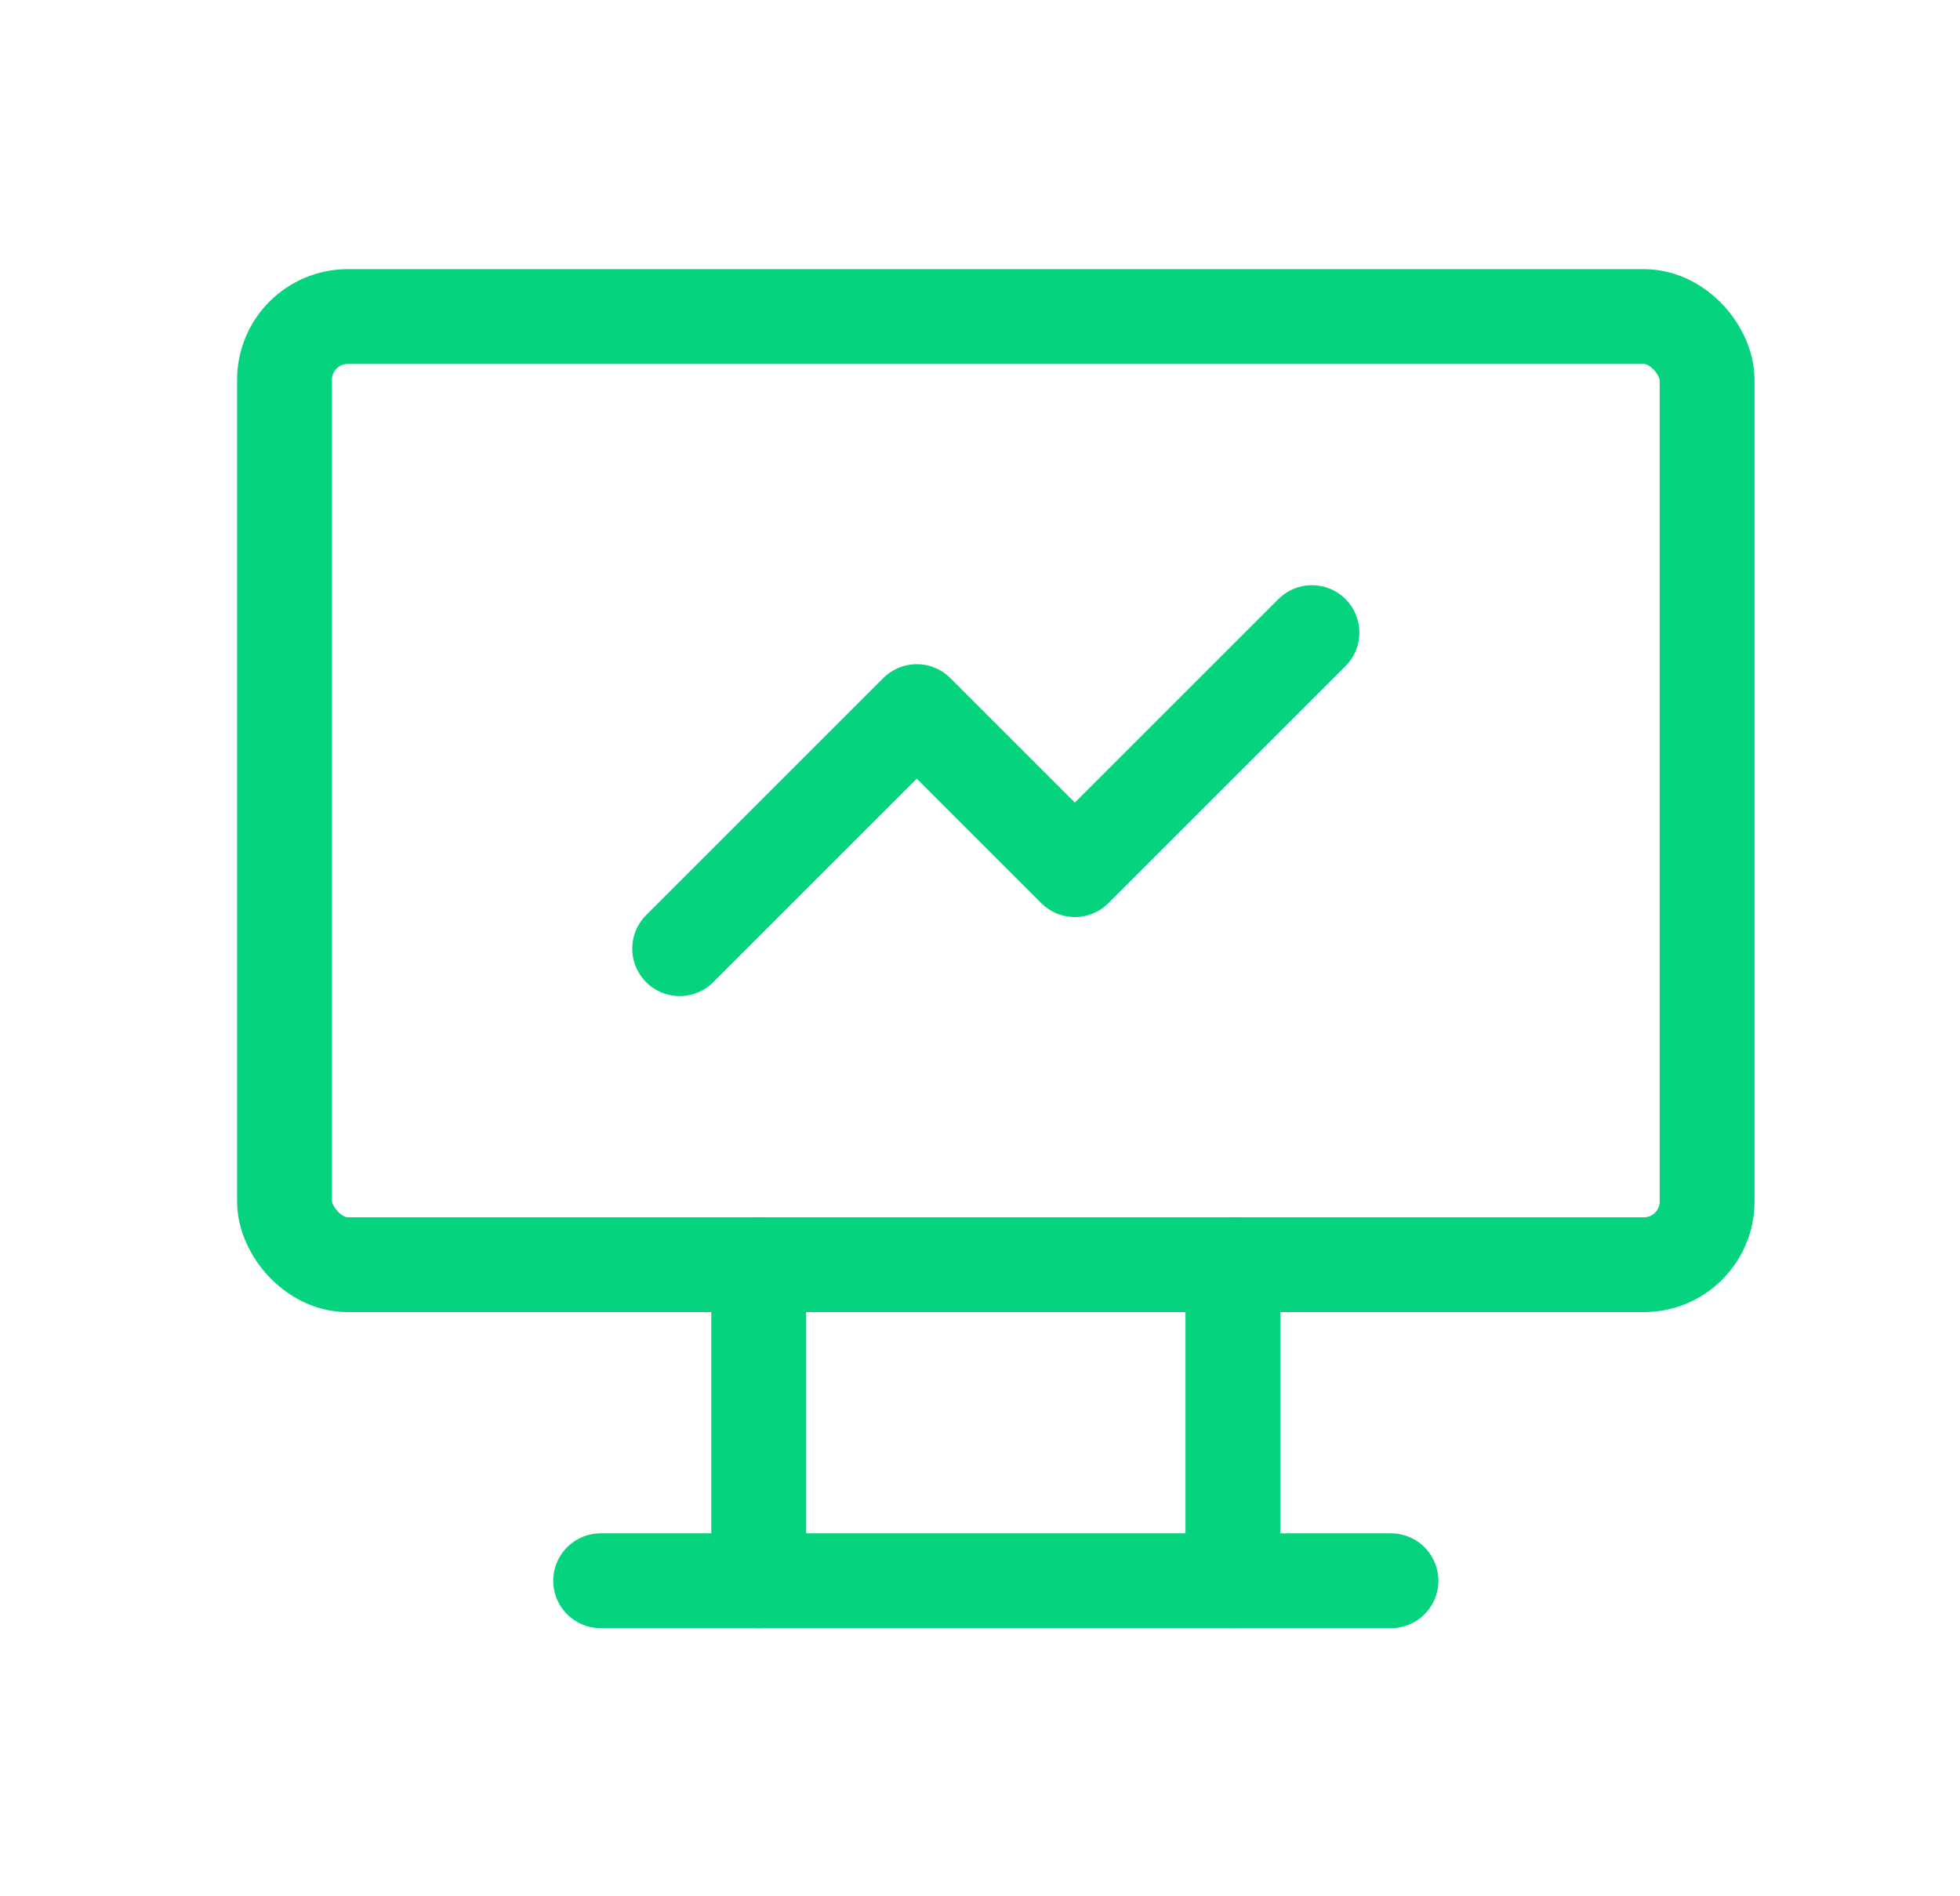
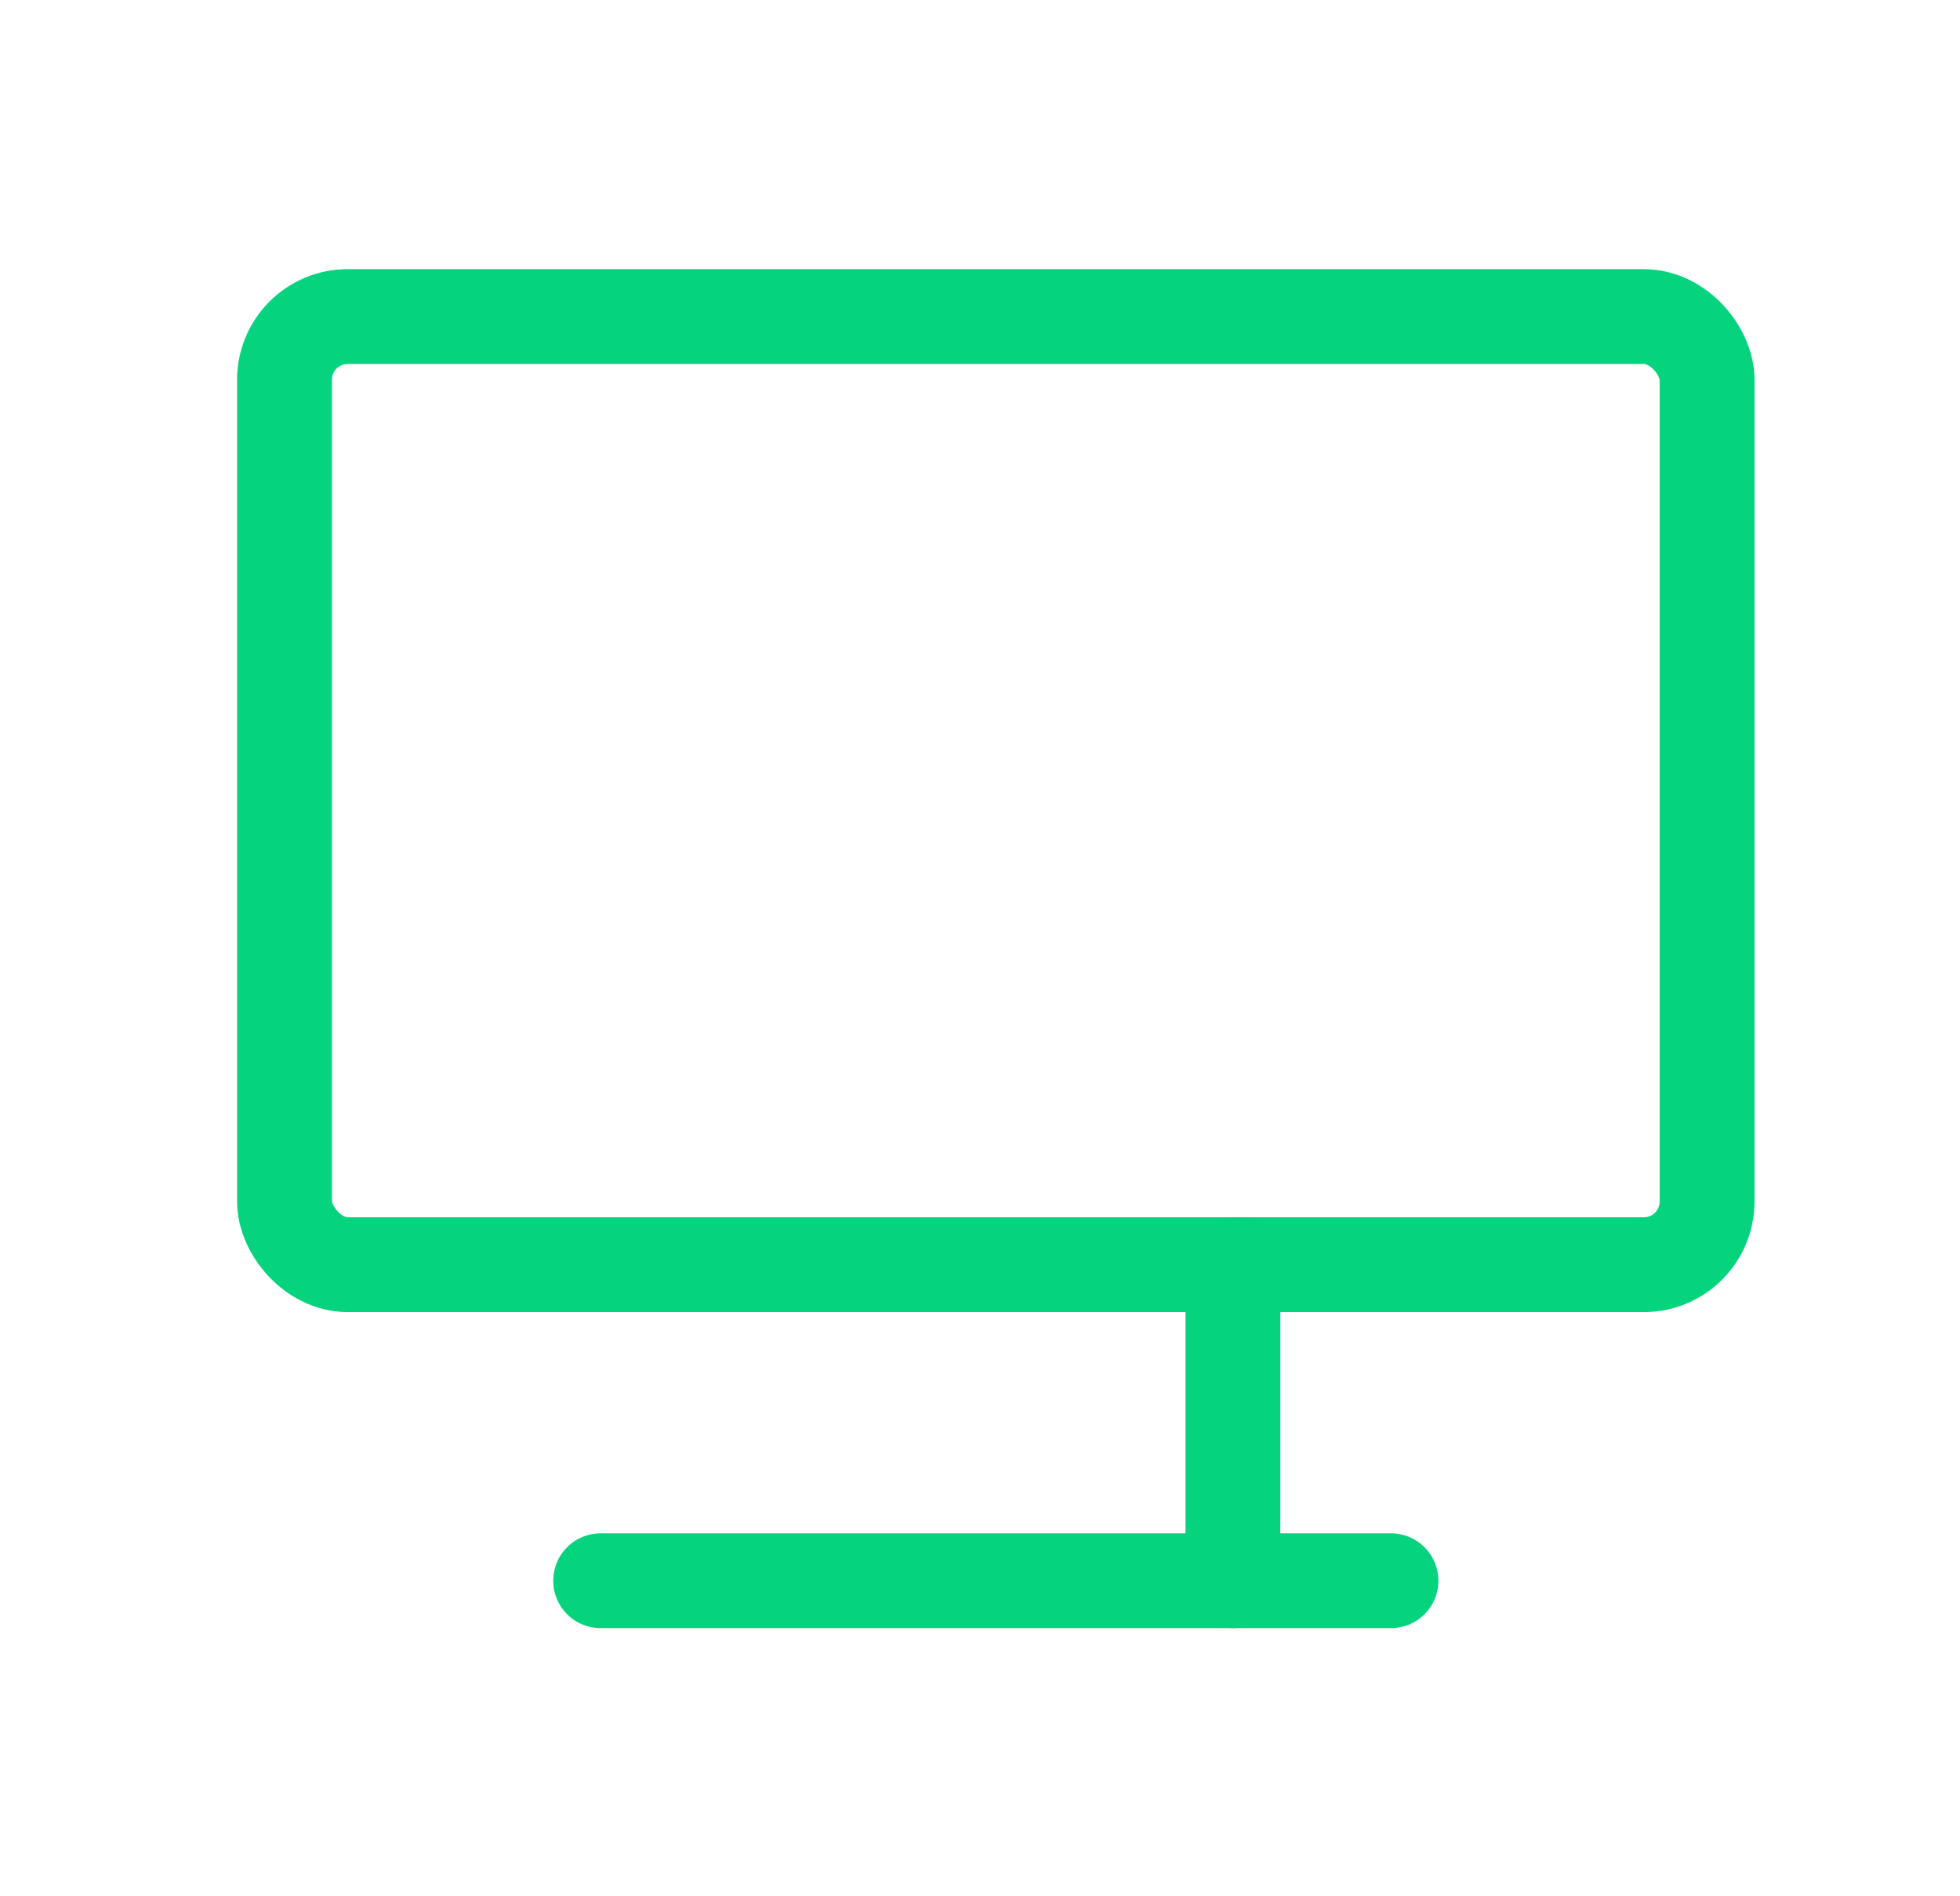
<svg xmlns="http://www.w3.org/2000/svg" width="31" height="30" viewBox="0 0 31 30" fill="none">
  <g id="device-analytics">
    <rect id="Rectangle" x="4.5" y="5.008" width="22.5" height="15" rx="1" stroke="#05D37E" stroke-width="1.5" stroke-linecap="round" stroke-linejoin="round" />
    <path id="Path" d="M9.5 25.008H22" stroke="#05D37E" stroke-width="1.5" stroke-linecap="round" stroke-linejoin="round" />
-     <path id="Path_2" d="M12 20.008V25.008" stroke="#05D37E" stroke-width="1.5" stroke-linecap="round" stroke-linejoin="round" />
    <path id="Path_3" d="M19.5 20.008V25.008" stroke="#05D37E" stroke-width="1.5" stroke-linecap="round" stroke-linejoin="round" />
-     <path id="Path_4" d="M10.75 15.008L14.5 11.258L17 13.758L20.75 10.008" stroke="#05D37E" stroke-width="1.5" stroke-linecap="round" stroke-linejoin="round" />
  </g>
</svg>